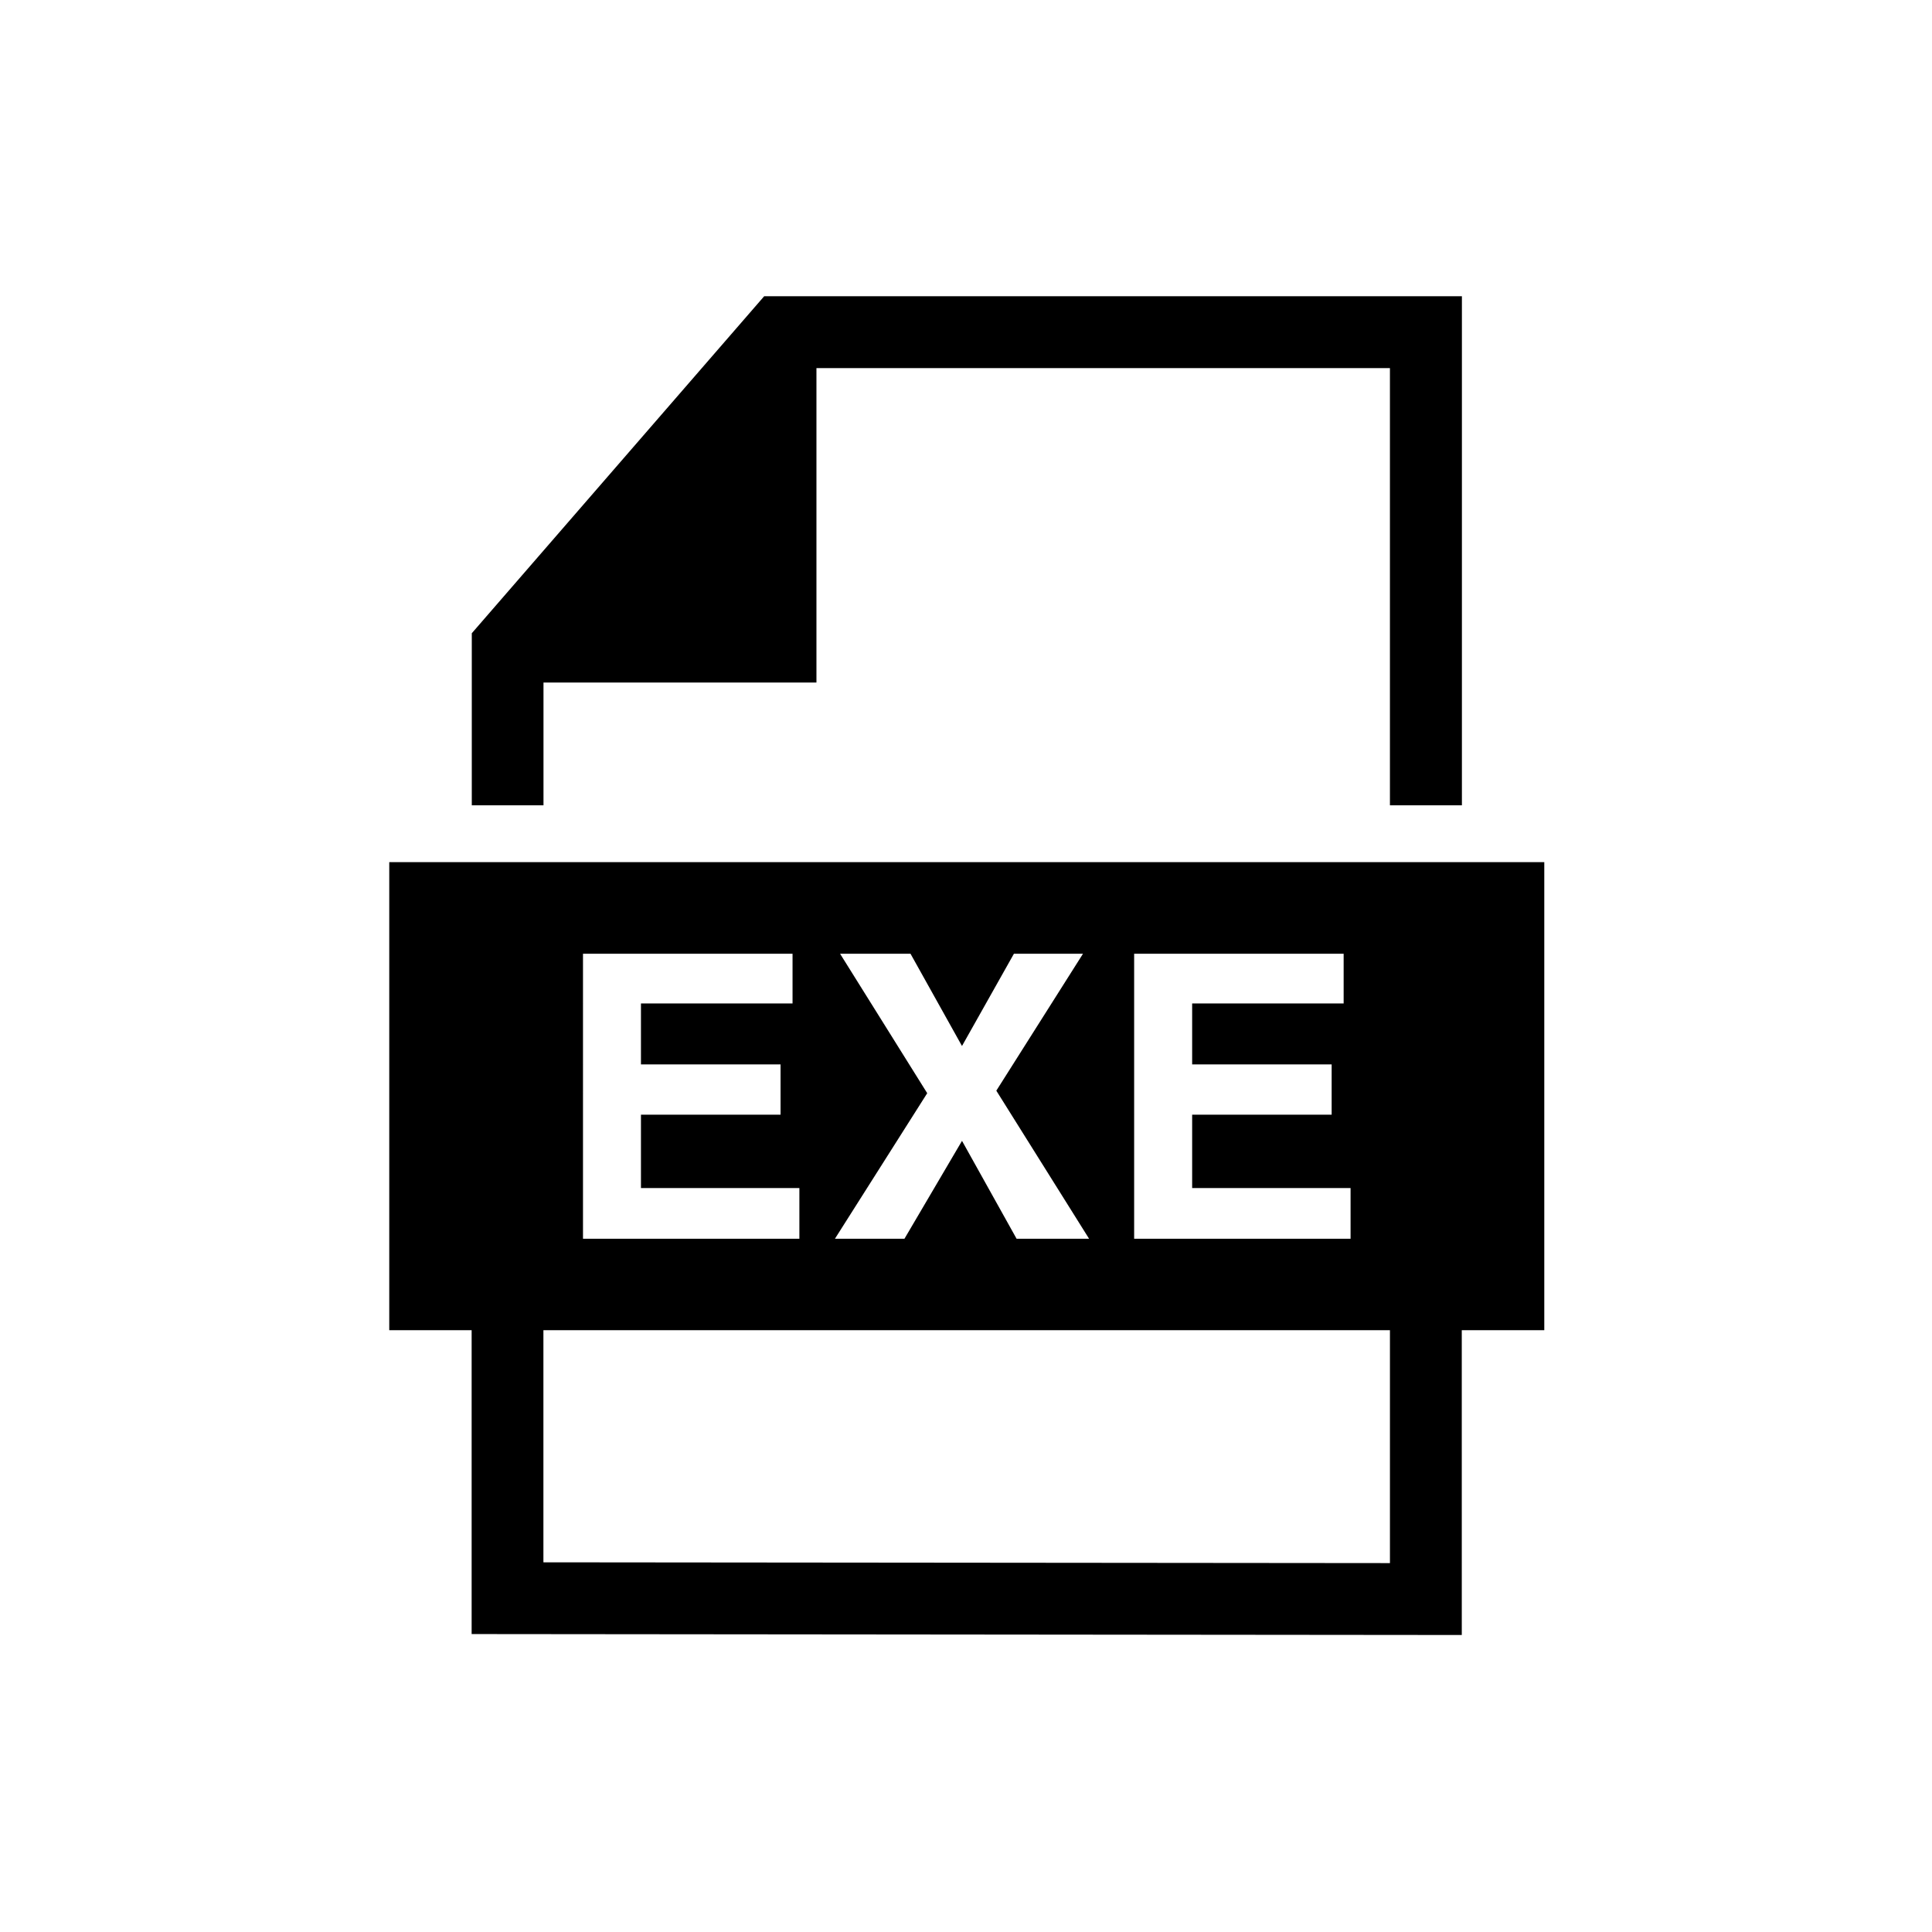
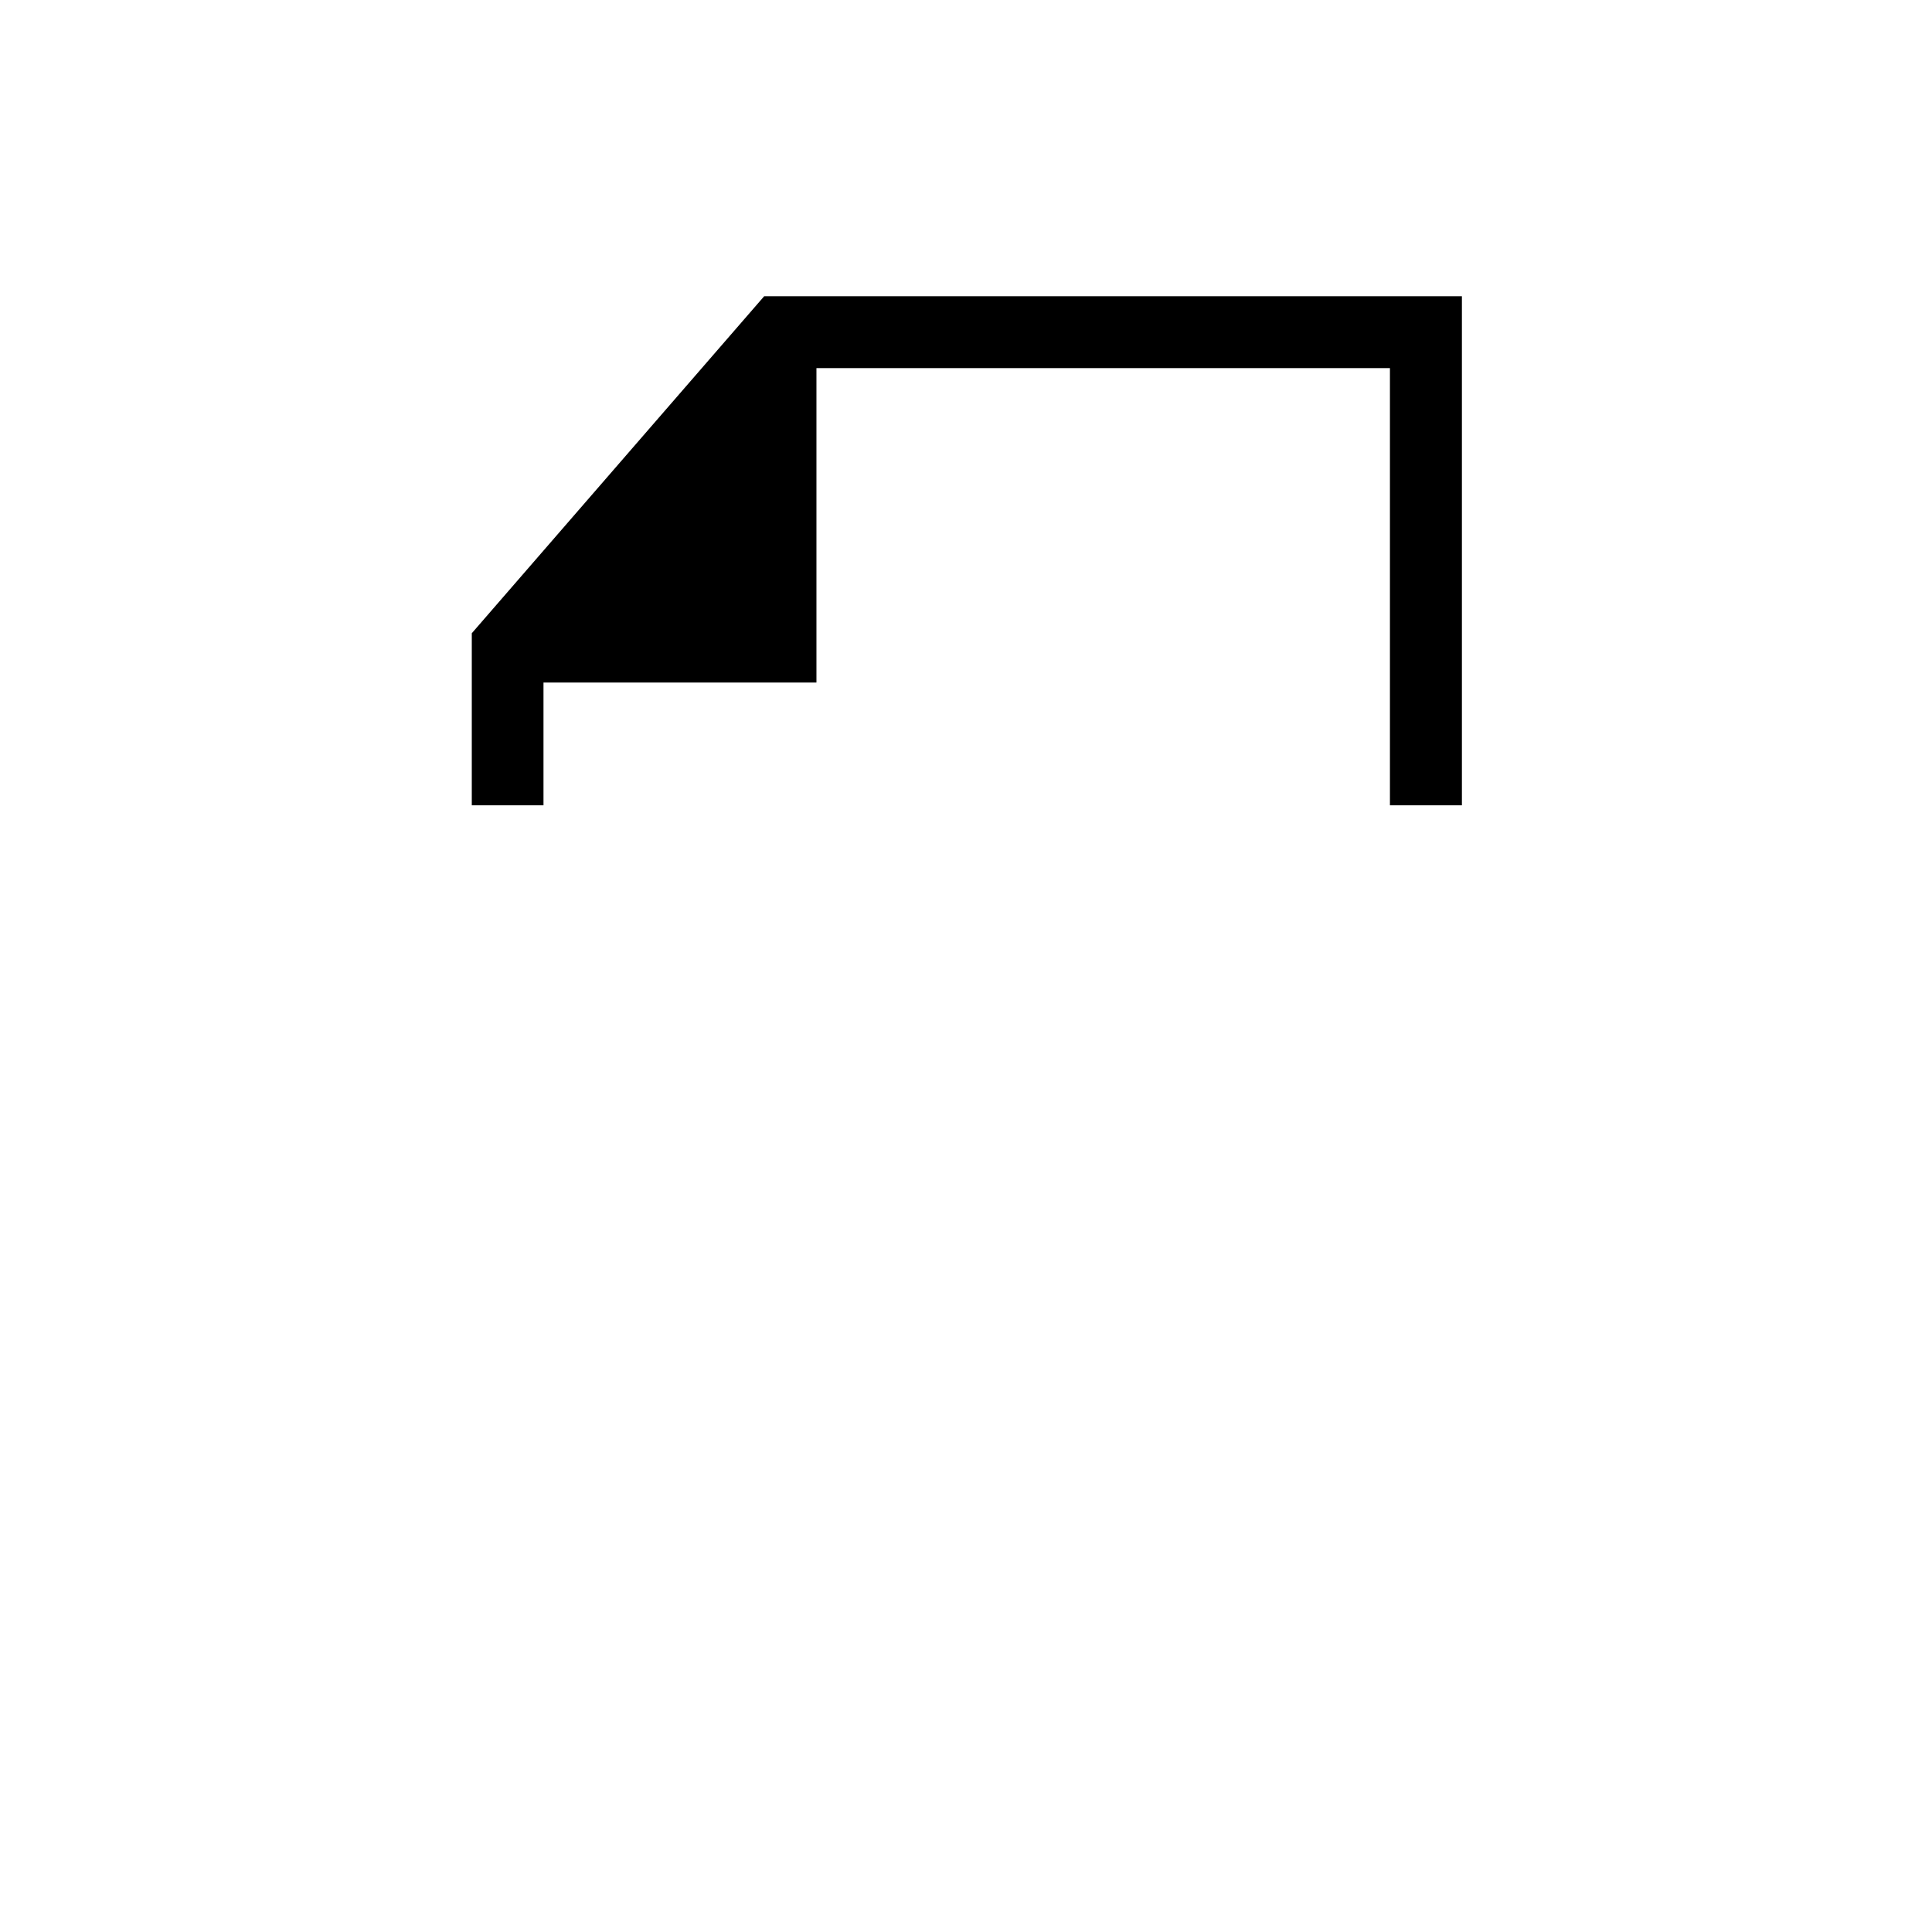
<svg xmlns="http://www.w3.org/2000/svg" fill="#000000" width="800px" height="800px" version="1.1" viewBox="144 144 512 512">
  <g fill-rule="evenodd">
-     <path d="m346.51 222.51-77.48 89.305v45.594h19v-32.535h72.336v-83.324h151.98v115.86h19.074v-134.9z" />
-     <path d="m288.01 496.51h224.34v61.727l-224.34-0.207zm156.55-99.766h55.52v13.176h-40.148v16.156h36.969v13.324h-36.969v19.445h41.984v13.434l-57.355 0.004zm-77.934 0h18.664l13.648 24.457 13.766-24.457h18.305l-22.973 36.297 24.582 39.242h-19.211l-14.465-25.945-15.254 25.945h-18.422l24.457-38.574zm-68.125 0h55.531v13.176h-40.172v16.156h36.996v13.324h-36.996v19.445h41.984v13.434l-57.344 0.004zm-51.344-24.262v124.03h21.832v80.531l262.4 0.25-0.004-80.781h21.867v-124.03z" />
+     <path d="m346.51 222.51-77.48 89.305v45.594h19v-32.535h72.336v-83.324h151.98v115.86h19.074v-134.9" />
  </g>
</svg>